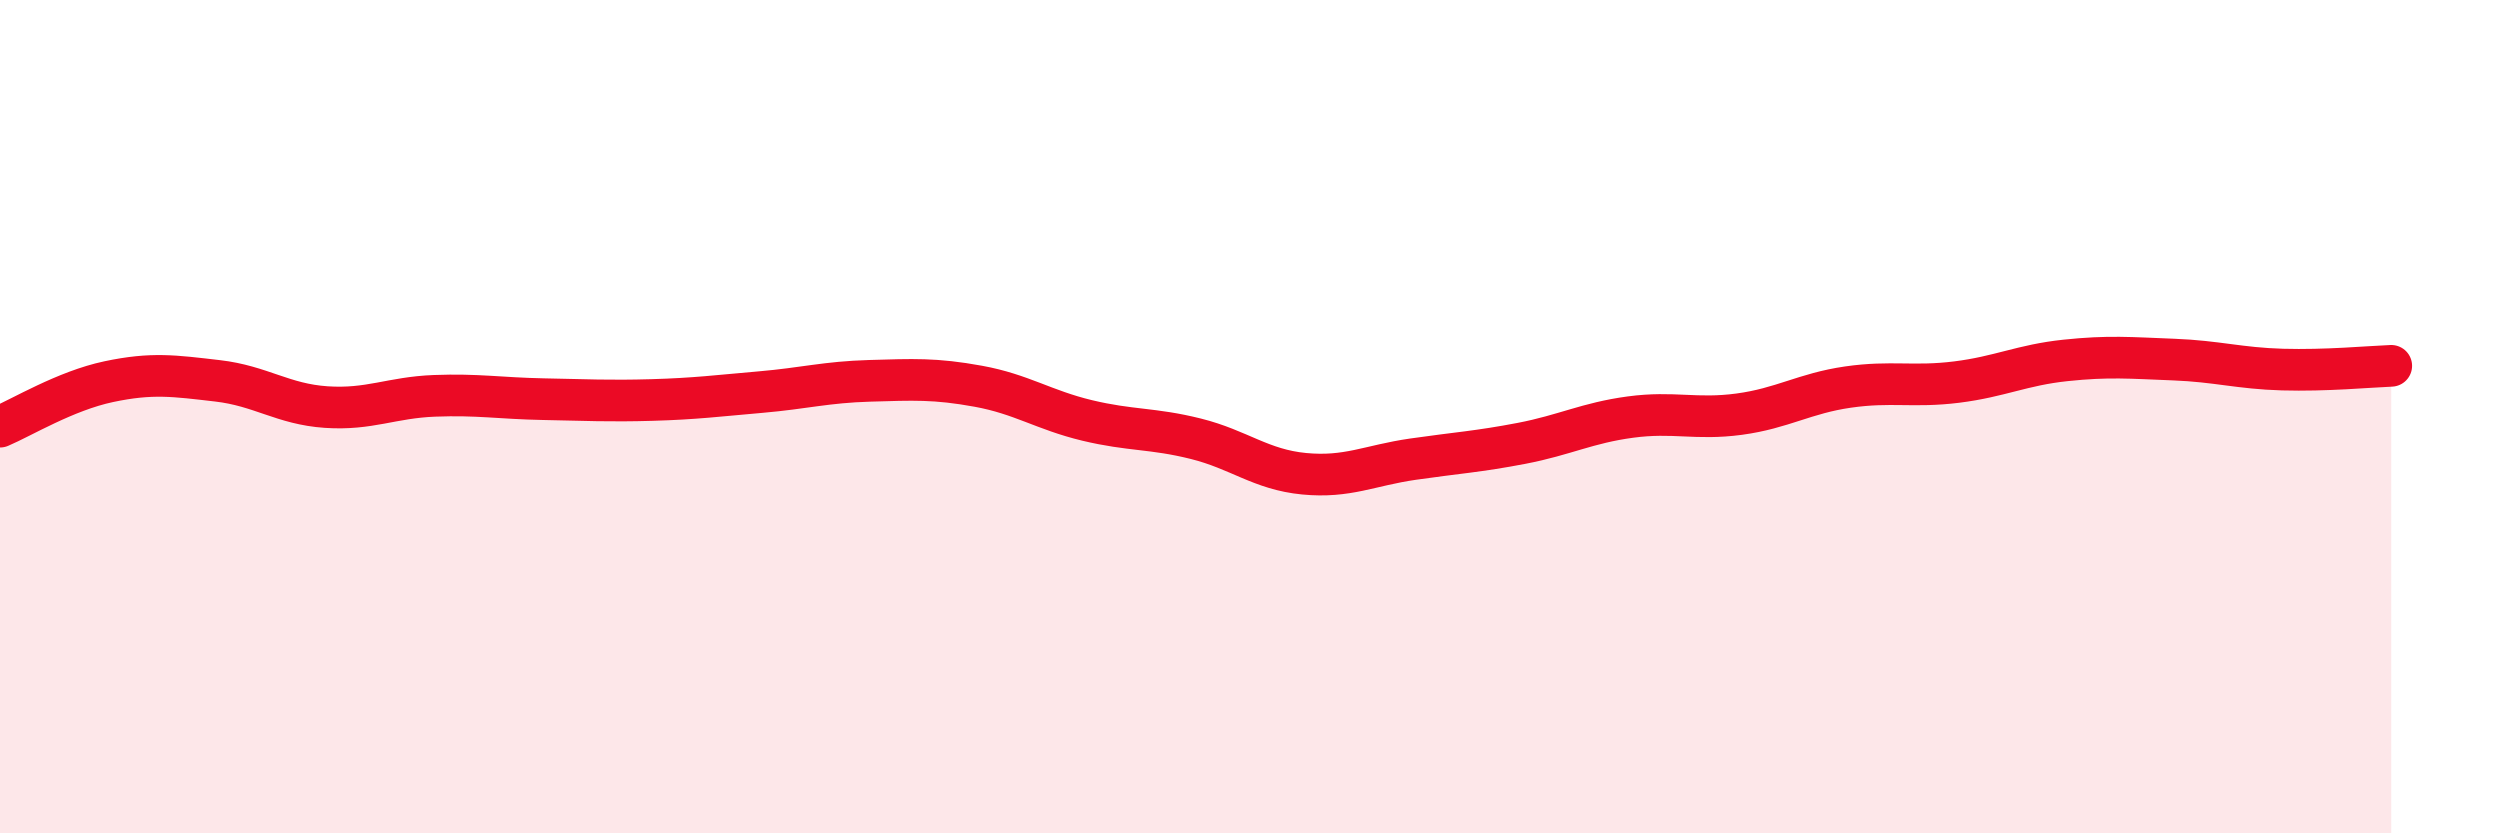
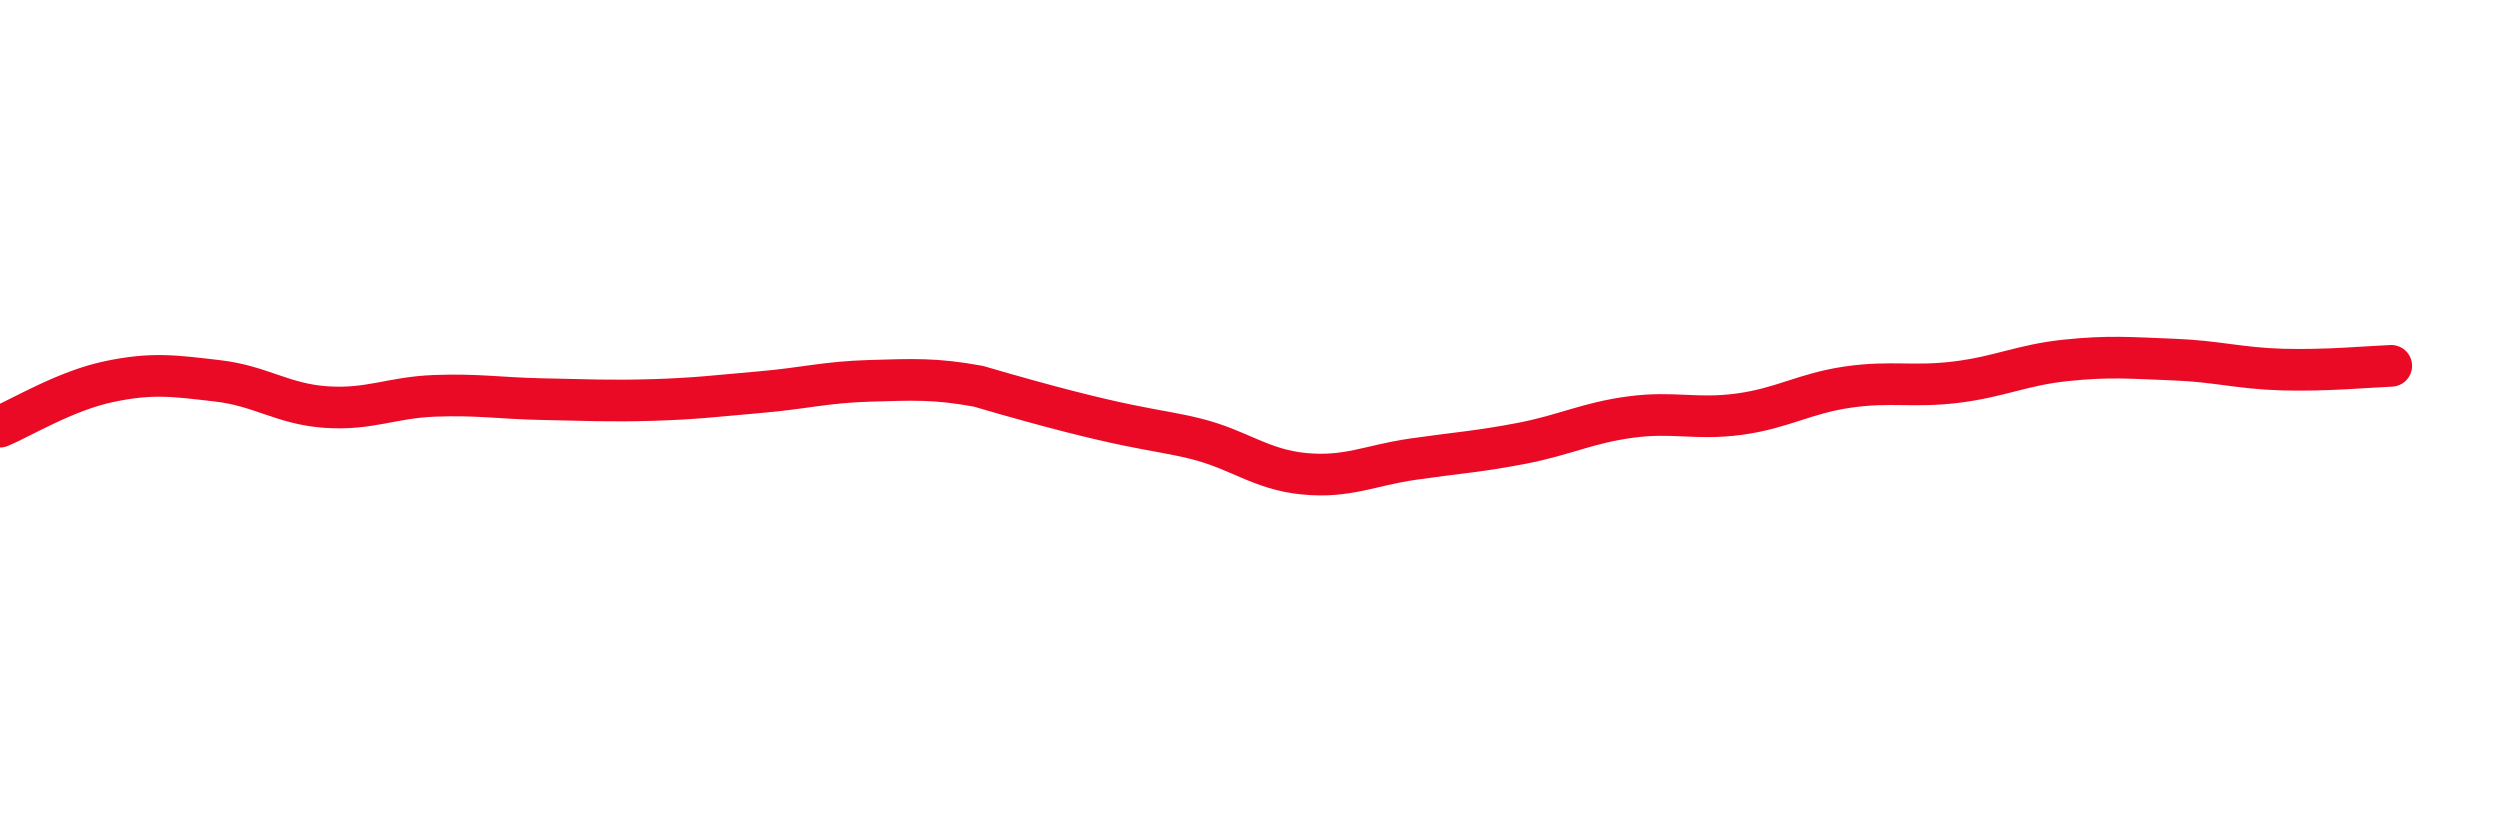
<svg xmlns="http://www.w3.org/2000/svg" width="60" height="20" viewBox="0 0 60 20">
-   <path d="M 0,10.24 C 0.52,10.02 1.57,9.38 2.61,9.16 C 3.65,8.94 4.18,9.02 5.22,9.14 C 6.26,9.26 6.79,9.7 7.83,9.77 C 8.87,9.84 9.39,9.54 10.43,9.5 C 11.47,9.46 12,9.56 13.04,9.58 C 14.08,9.6 14.61,9.63 15.65,9.6 C 16.69,9.57 17.22,9.5 18.26,9.41 C 19.3,9.32 19.83,9.17 20.87,9.14 C 21.91,9.11 22.44,9.08 23.48,9.27 C 24.52,9.46 25.05,9.84 26.09,10.09 C 27.13,10.34 27.66,10.27 28.7,10.53 C 29.74,10.79 30.26,11.27 31.3,11.37 C 32.34,11.47 32.87,11.17 33.91,11.02 C 34.95,10.87 35.48,10.84 36.52,10.64 C 37.56,10.44 38.09,10.15 39.13,10.01 C 40.17,9.87 40.7,10.08 41.74,9.94 C 42.78,9.8 43.31,9.44 44.35,9.29 C 45.39,9.14 45.92,9.3 46.96,9.17 C 48,9.04 48.53,8.76 49.57,8.65 C 50.61,8.54 51.13,8.59 52.17,8.63 C 53.21,8.67 53.74,8.84 54.78,8.87 C 55.82,8.9 56.87,8.8 57.39,8.78L57.39 20L0 20Z" fill="#EB0A25" opacity="0.1" stroke-linecap="round" stroke-linejoin="round" />
-   <path d="M 0,10.24 C 0.52,10.02 1.57,9.38 2.61,9.16 C 3.65,8.94 4.18,9.02 5.22,9.14 C 6.26,9.26 6.79,9.7 7.83,9.77 C 8.87,9.84 9.39,9.54 10.43,9.5 C 11.47,9.46 12,9.56 13.04,9.58 C 14.08,9.6 14.61,9.63 15.65,9.6 C 16.69,9.57 17.22,9.5 18.26,9.41 C 19.3,9.32 19.83,9.17 20.87,9.14 C 21.91,9.11 22.44,9.08 23.48,9.27 C 24.52,9.46 25.05,9.84 26.09,10.09 C 27.13,10.34 27.66,10.27 28.7,10.53 C 29.74,10.79 30.26,11.27 31.3,11.37 C 32.34,11.47 32.87,11.17 33.91,11.02 C 34.95,10.87 35.48,10.84 36.52,10.64 C 37.56,10.44 38.09,10.15 39.13,10.01 C 40.17,9.87 40.7,10.08 41.74,9.94 C 42.78,9.8 43.31,9.44 44.35,9.29 C 45.39,9.14 45.92,9.3 46.96,9.17 C 48,9.04 48.53,8.76 49.57,8.65 C 50.61,8.54 51.13,8.59 52.17,8.63 C 53.21,8.67 53.74,8.84 54.78,8.87 C 55.82,8.9 56.87,8.8 57.39,8.78" stroke="#EB0A25" stroke-width="1" fill="none" stroke-linecap="round" stroke-linejoin="round" />
+   <path d="M 0,10.24 C 0.52,10.02 1.57,9.38 2.61,9.16 C 3.65,8.94 4.18,9.02 5.22,9.14 C 6.26,9.26 6.79,9.7 7.83,9.77 C 8.87,9.84 9.39,9.54 10.43,9.5 C 11.47,9.46 12,9.56 13.04,9.58 C 14.08,9.6 14.61,9.63 15.65,9.6 C 16.69,9.57 17.22,9.5 18.26,9.41 C 19.3,9.32 19.83,9.17 20.87,9.14 C 21.91,9.11 22.44,9.08 23.48,9.27 C 27.13,10.34 27.66,10.27 28.7,10.53 C 29.74,10.79 30.26,11.27 31.3,11.37 C 32.34,11.47 32.87,11.17 33.91,11.02 C 34.95,10.87 35.48,10.84 36.52,10.64 C 37.56,10.44 38.09,10.15 39.13,10.01 C 40.17,9.87 40.7,10.08 41.74,9.94 C 42.78,9.8 43.31,9.44 44.35,9.29 C 45.39,9.14 45.92,9.3 46.96,9.17 C 48,9.04 48.53,8.76 49.57,8.65 C 50.61,8.54 51.13,8.59 52.17,8.63 C 53.21,8.67 53.74,8.84 54.78,8.87 C 55.82,8.9 56.87,8.8 57.39,8.78" stroke="#EB0A25" stroke-width="1" fill="none" stroke-linecap="round" stroke-linejoin="round" />
</svg>